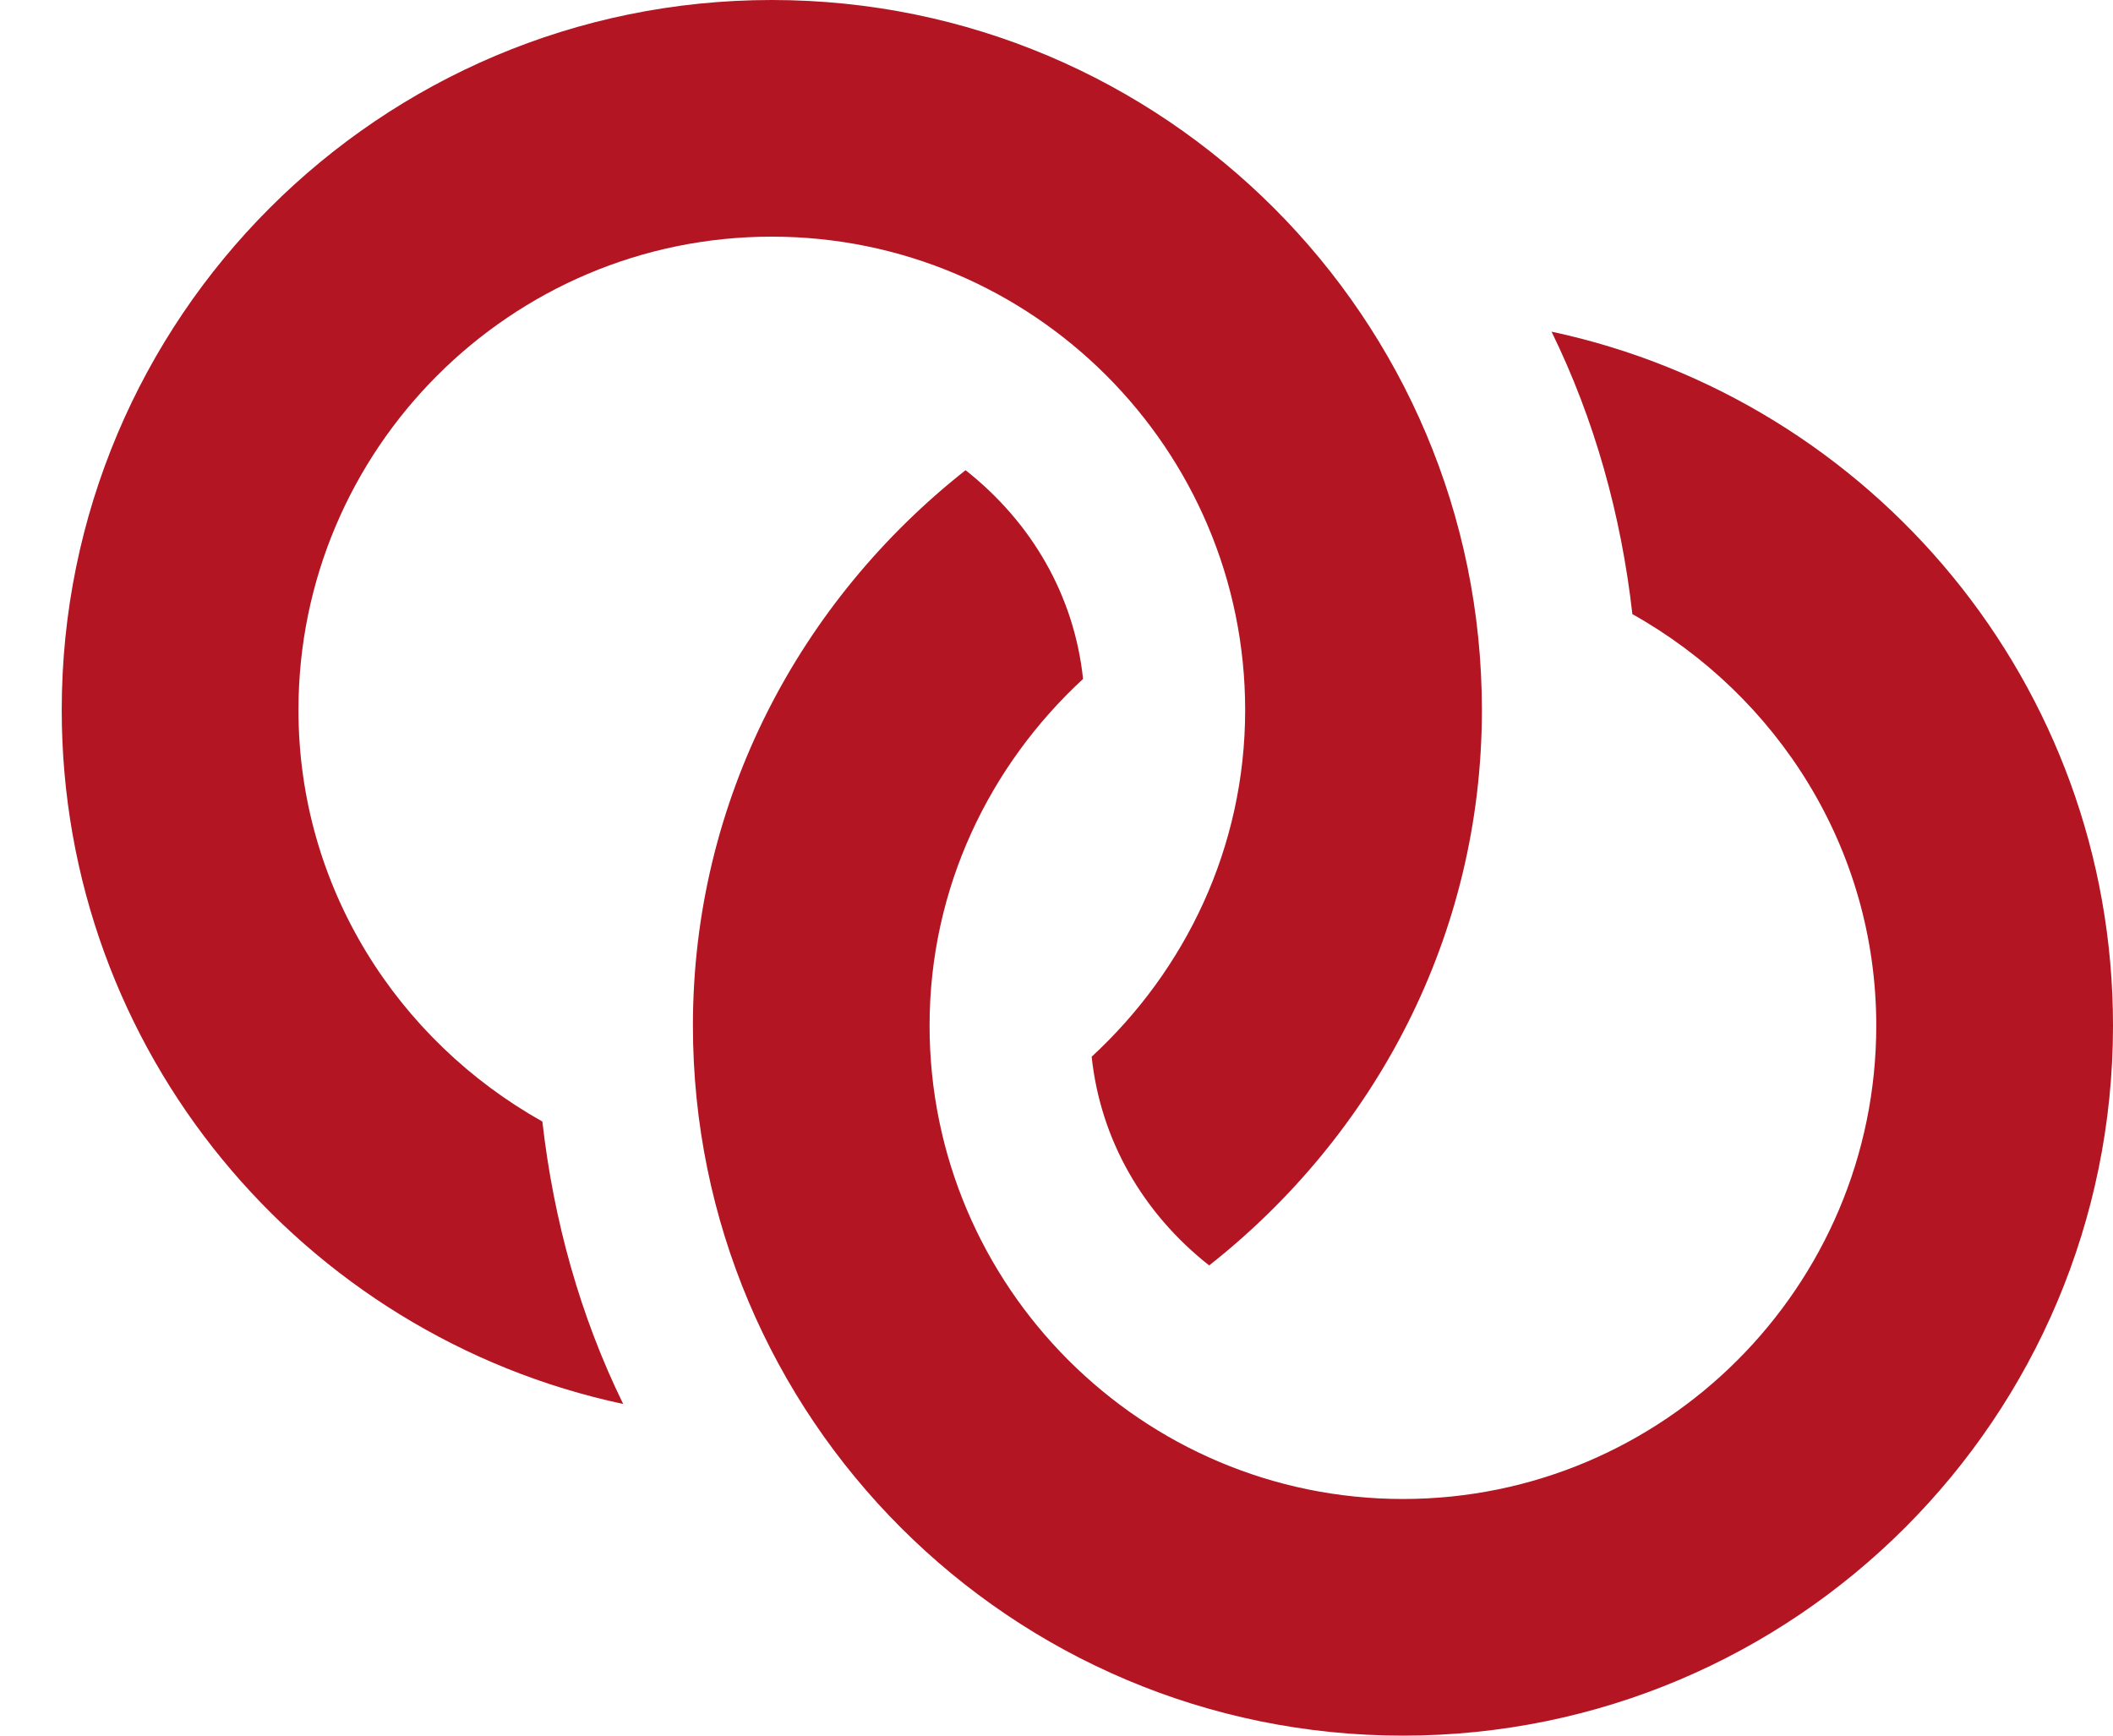
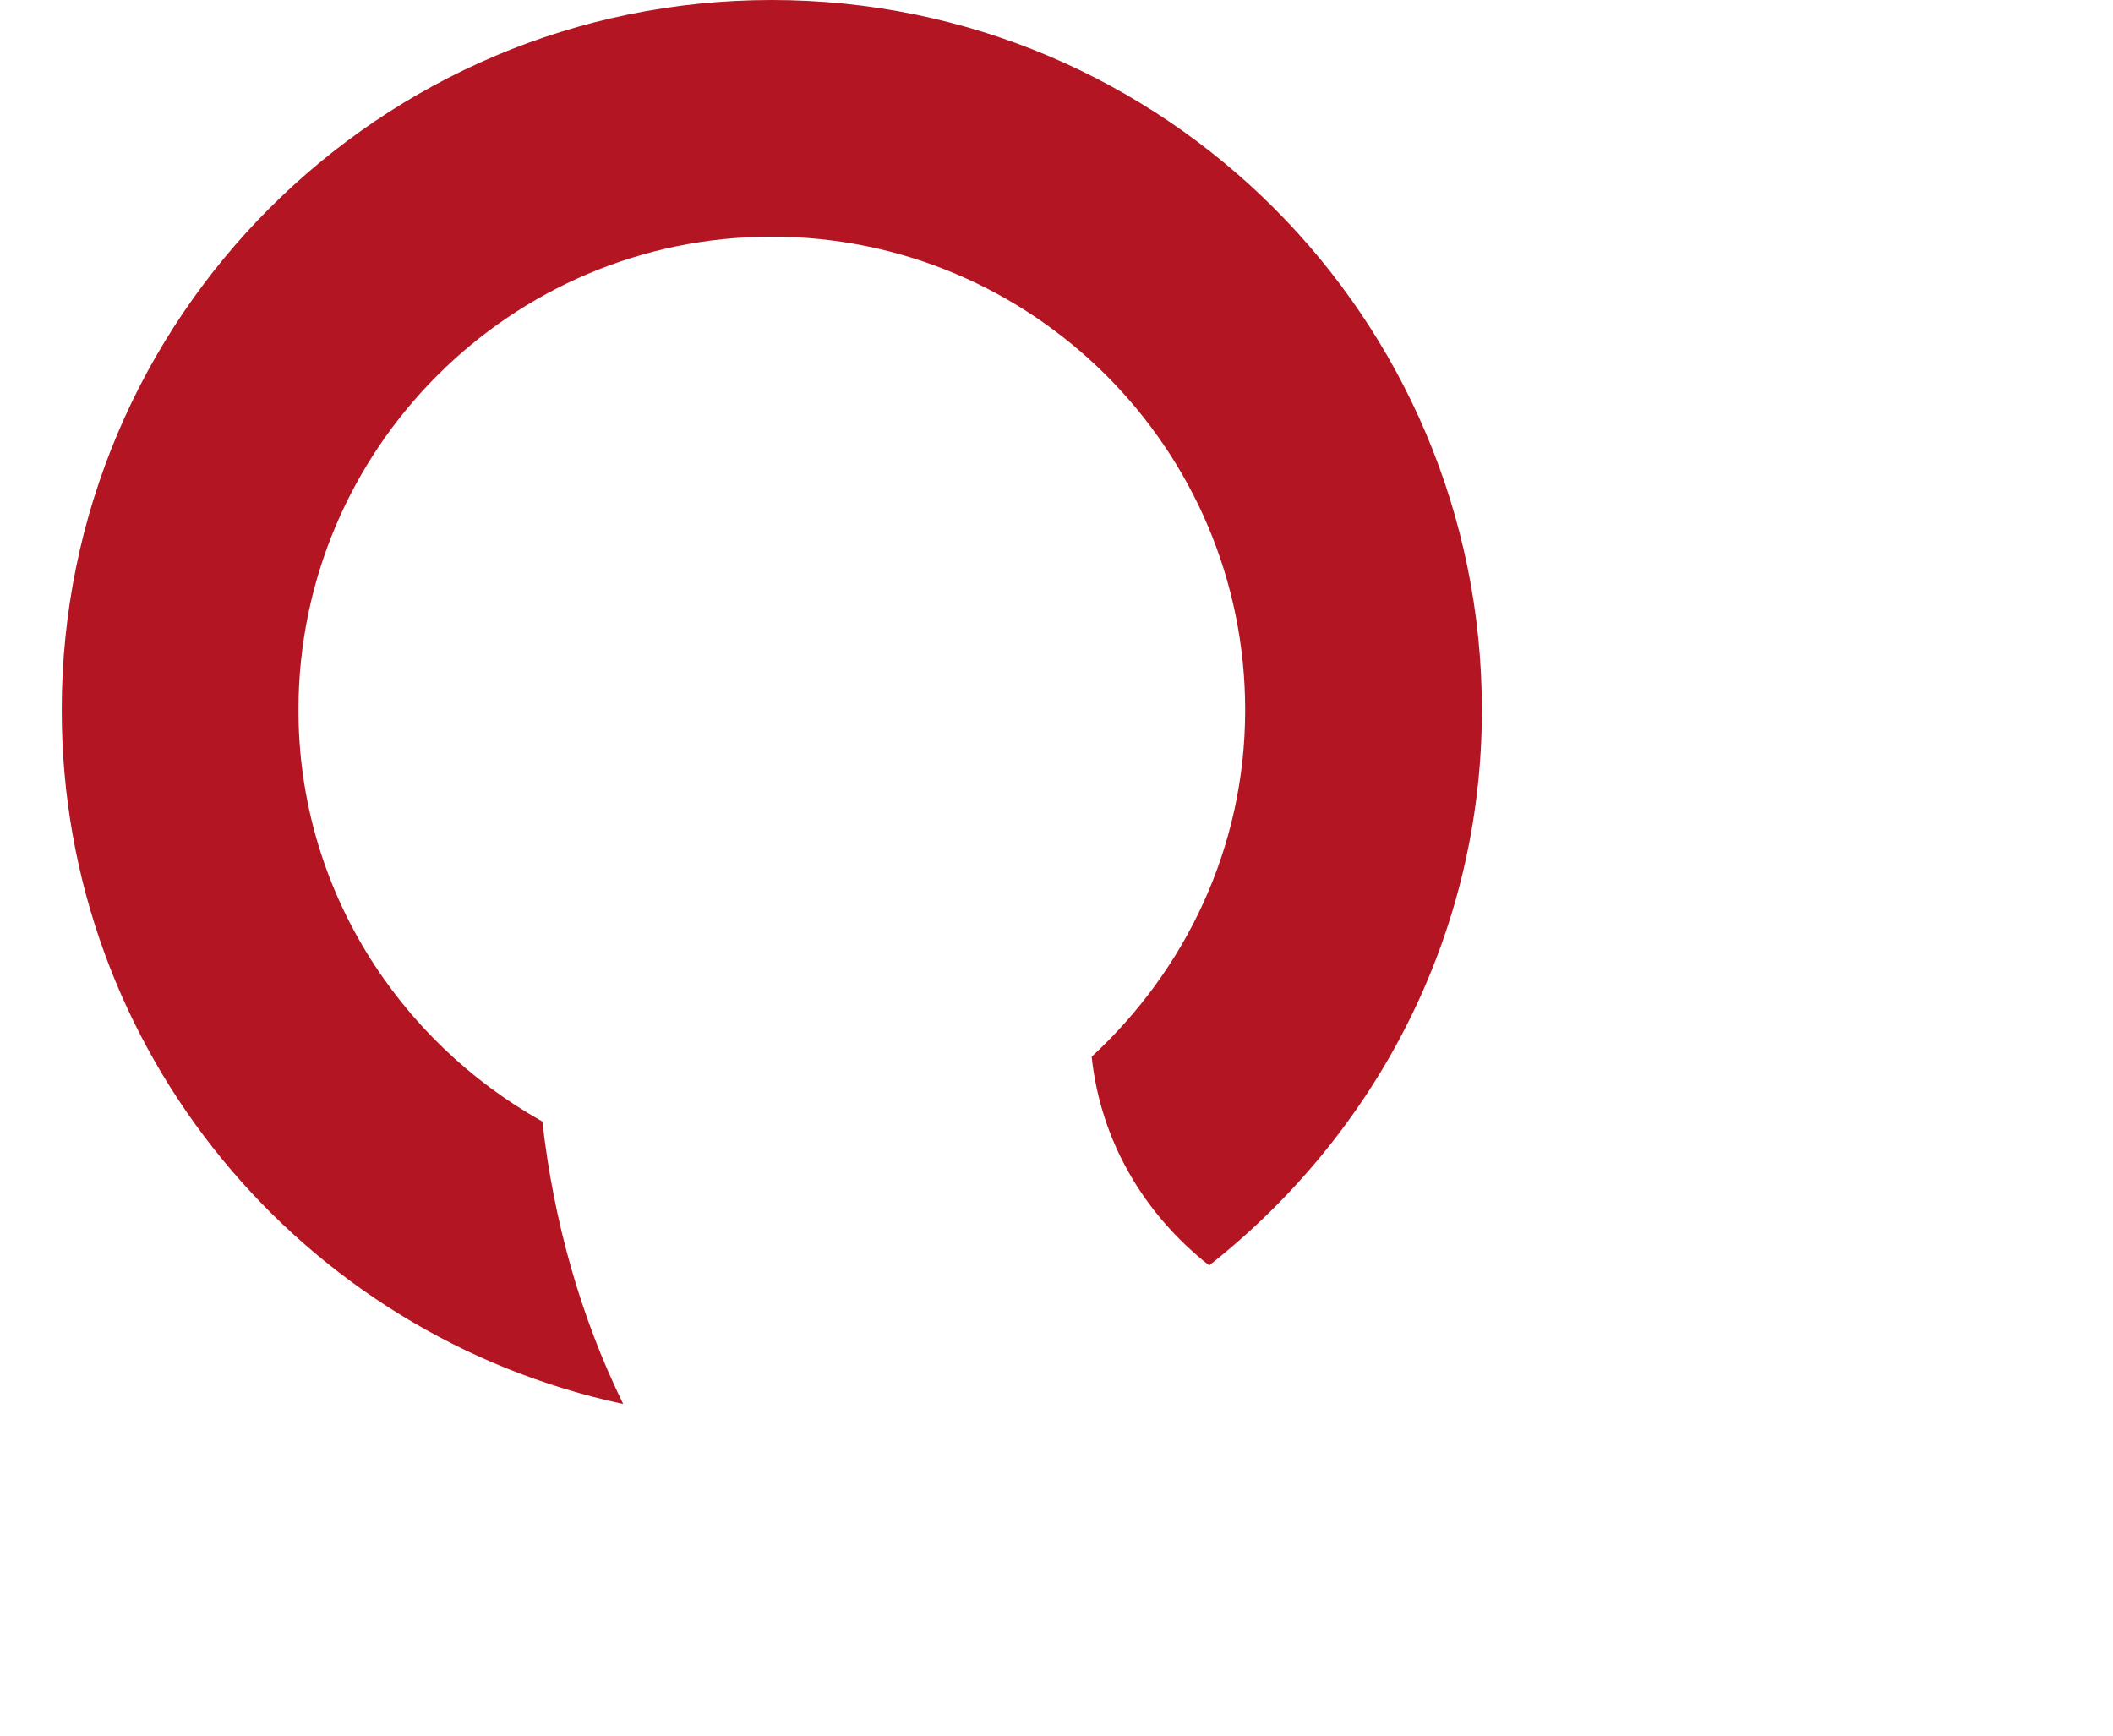
<svg xmlns="http://www.w3.org/2000/svg" width="28" height="23" viewBox="0 0 28 23" fill="none">
  <path d="M3.955 9.409C3.955 5.951 6.769 3.136 10.227 3.136C13.686 3.136 16.5 5.951 16.5 9.409C16.5 11.23 15.708 12.857 14.466 14.003C14.583 15.103 15.143 16.075 16.023 16.769C18.209 15.046 19.637 12.408 19.637 9.409C19.637 4.213 15.423 0 10.227 0C5.032 0 0.818 4.213 0.818 9.409C0.818 13.93 4.009 17.698 8.258 18.605C7.687 17.438 7.336 16.173 7.187 14.862C5.27 13.787 3.955 11.759 3.955 9.409Z" fill="#B31523" />
-   <path d="M20.56 4.395C21.131 5.562 21.483 6.827 21.631 8.138C23.548 9.213 24.863 11.241 24.863 13.591C24.863 17.049 22.049 19.864 18.591 19.864C15.132 19.864 12.318 17.049 12.318 13.591C12.318 11.77 13.111 10.143 14.352 8.997C14.235 7.895 13.675 6.925 12.795 6.231C10.61 7.954 9.182 10.593 9.182 13.591C9.182 18.787 13.395 23 18.591 23C23.787 23 28 18.787 28 13.591C28 9.07 24.809 5.303 20.56 4.395Z" fill="#B31523" />
</svg>